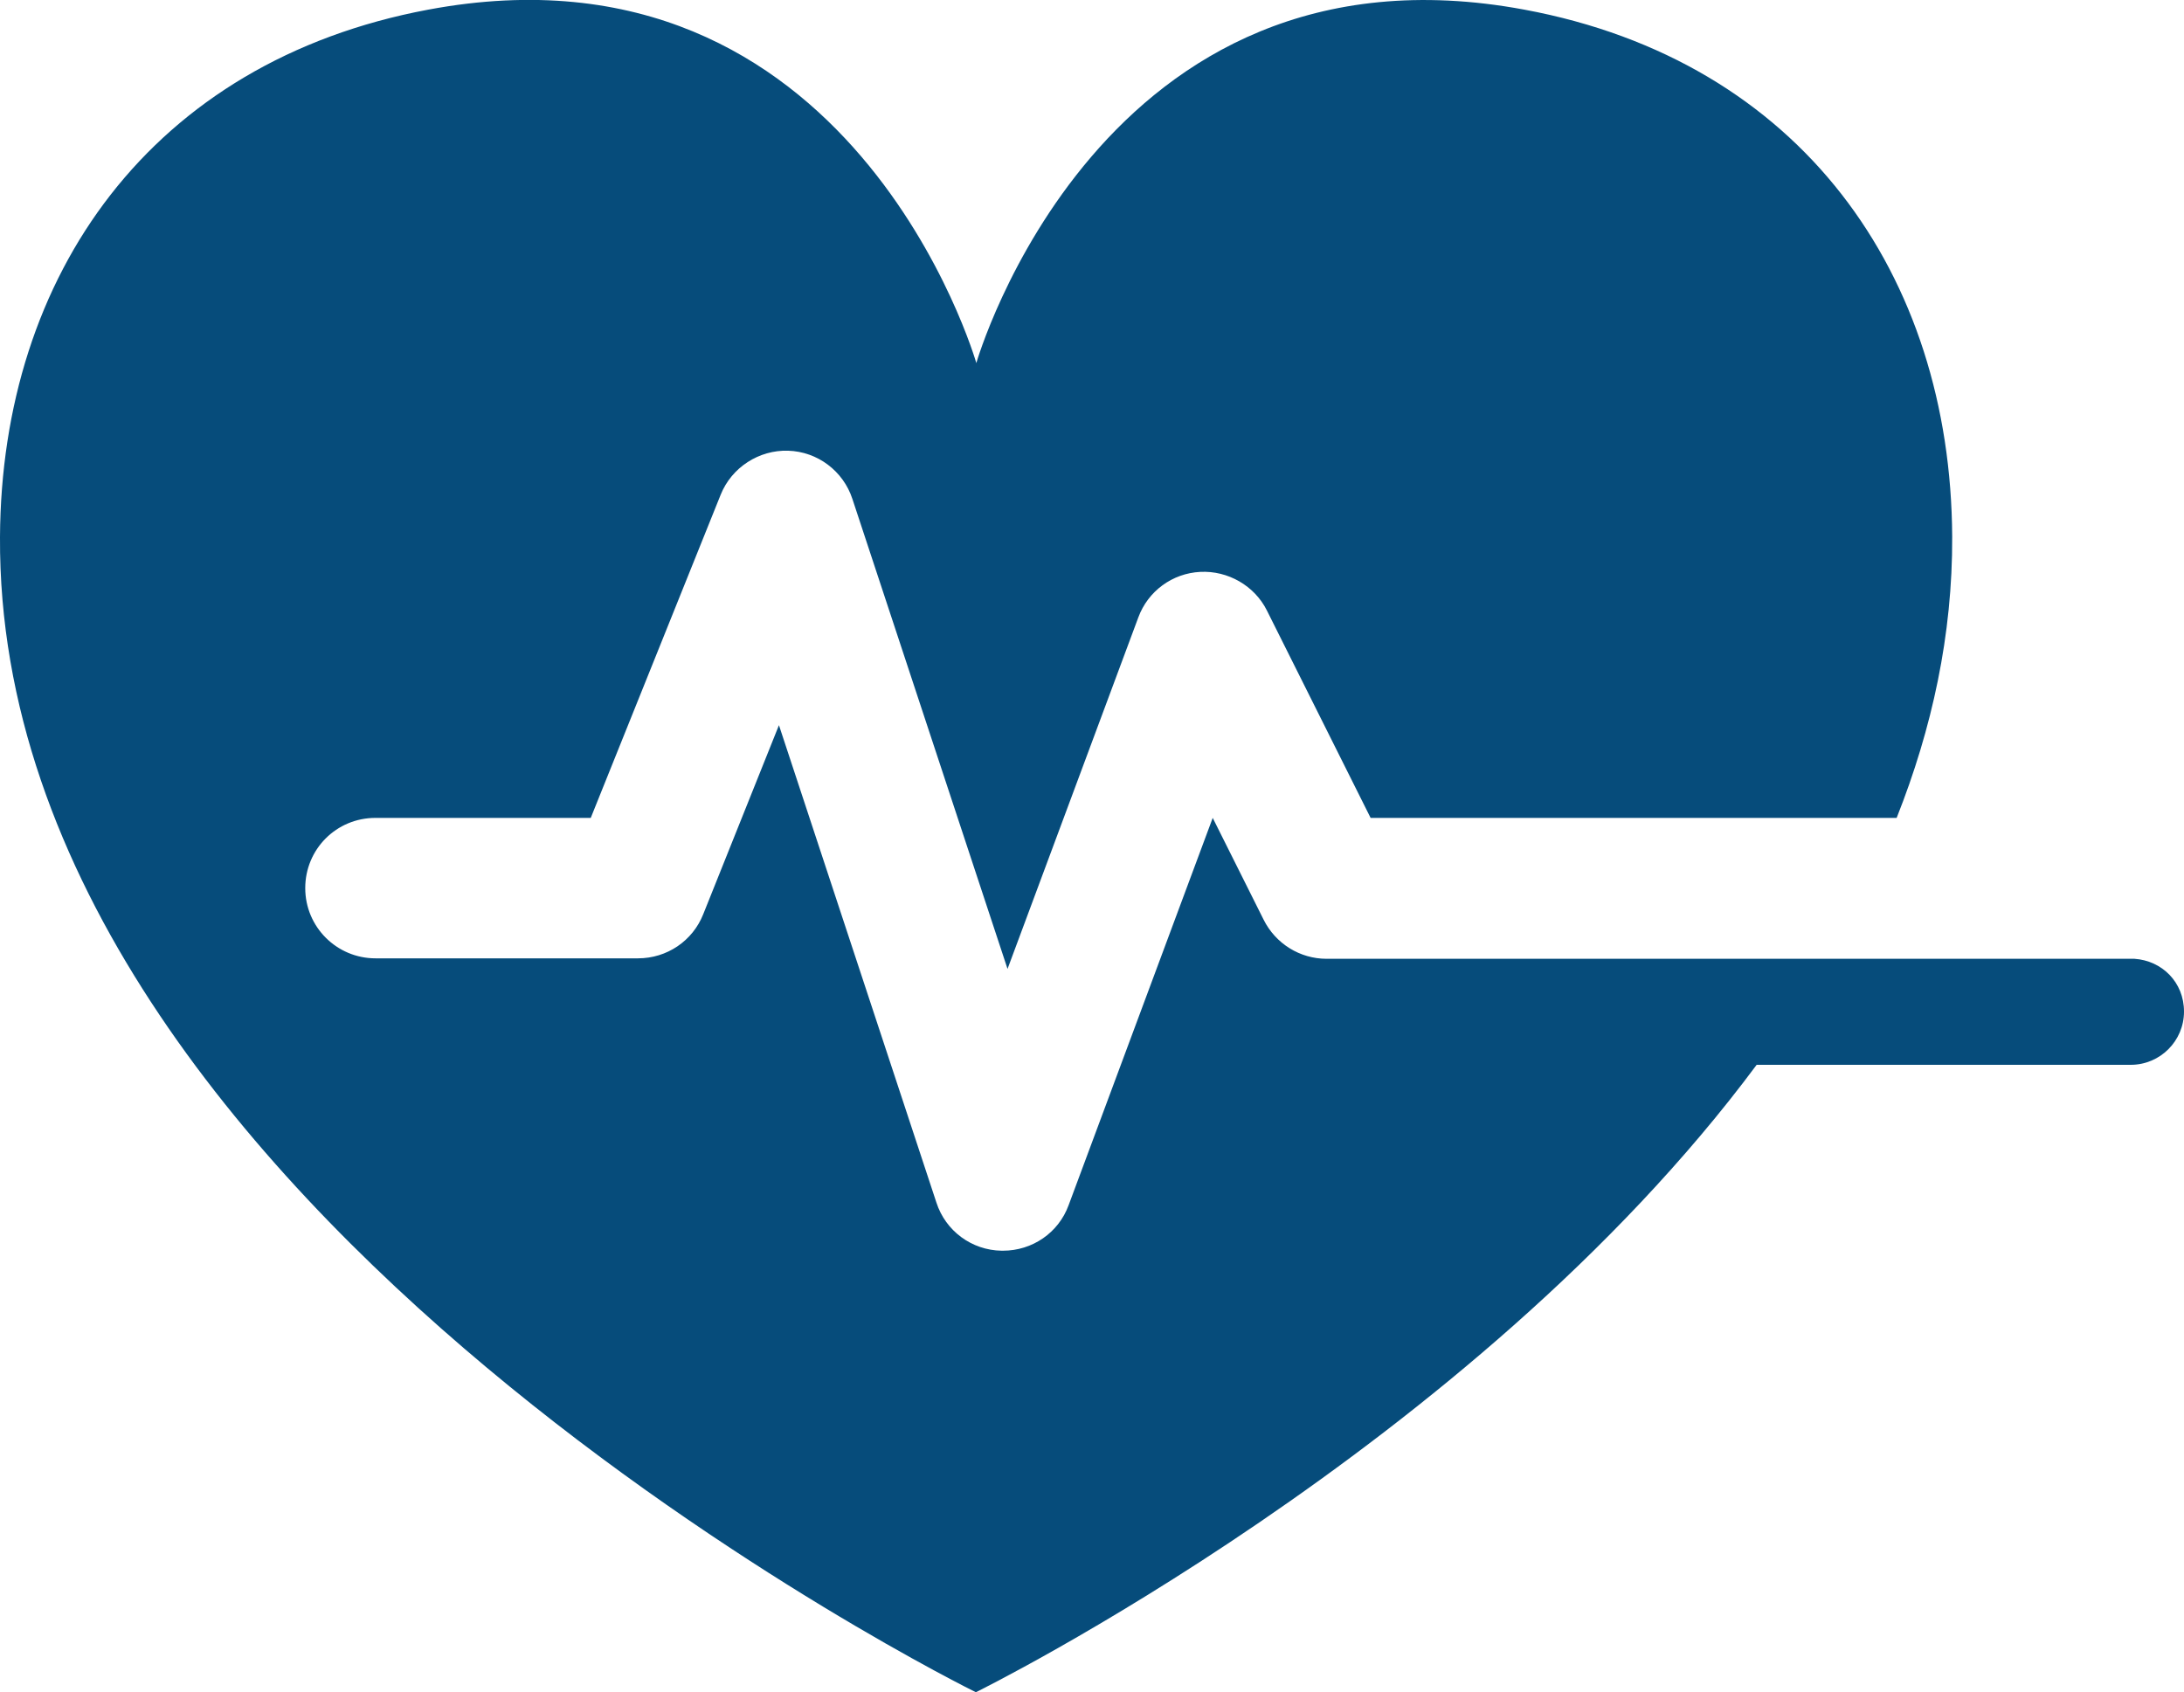
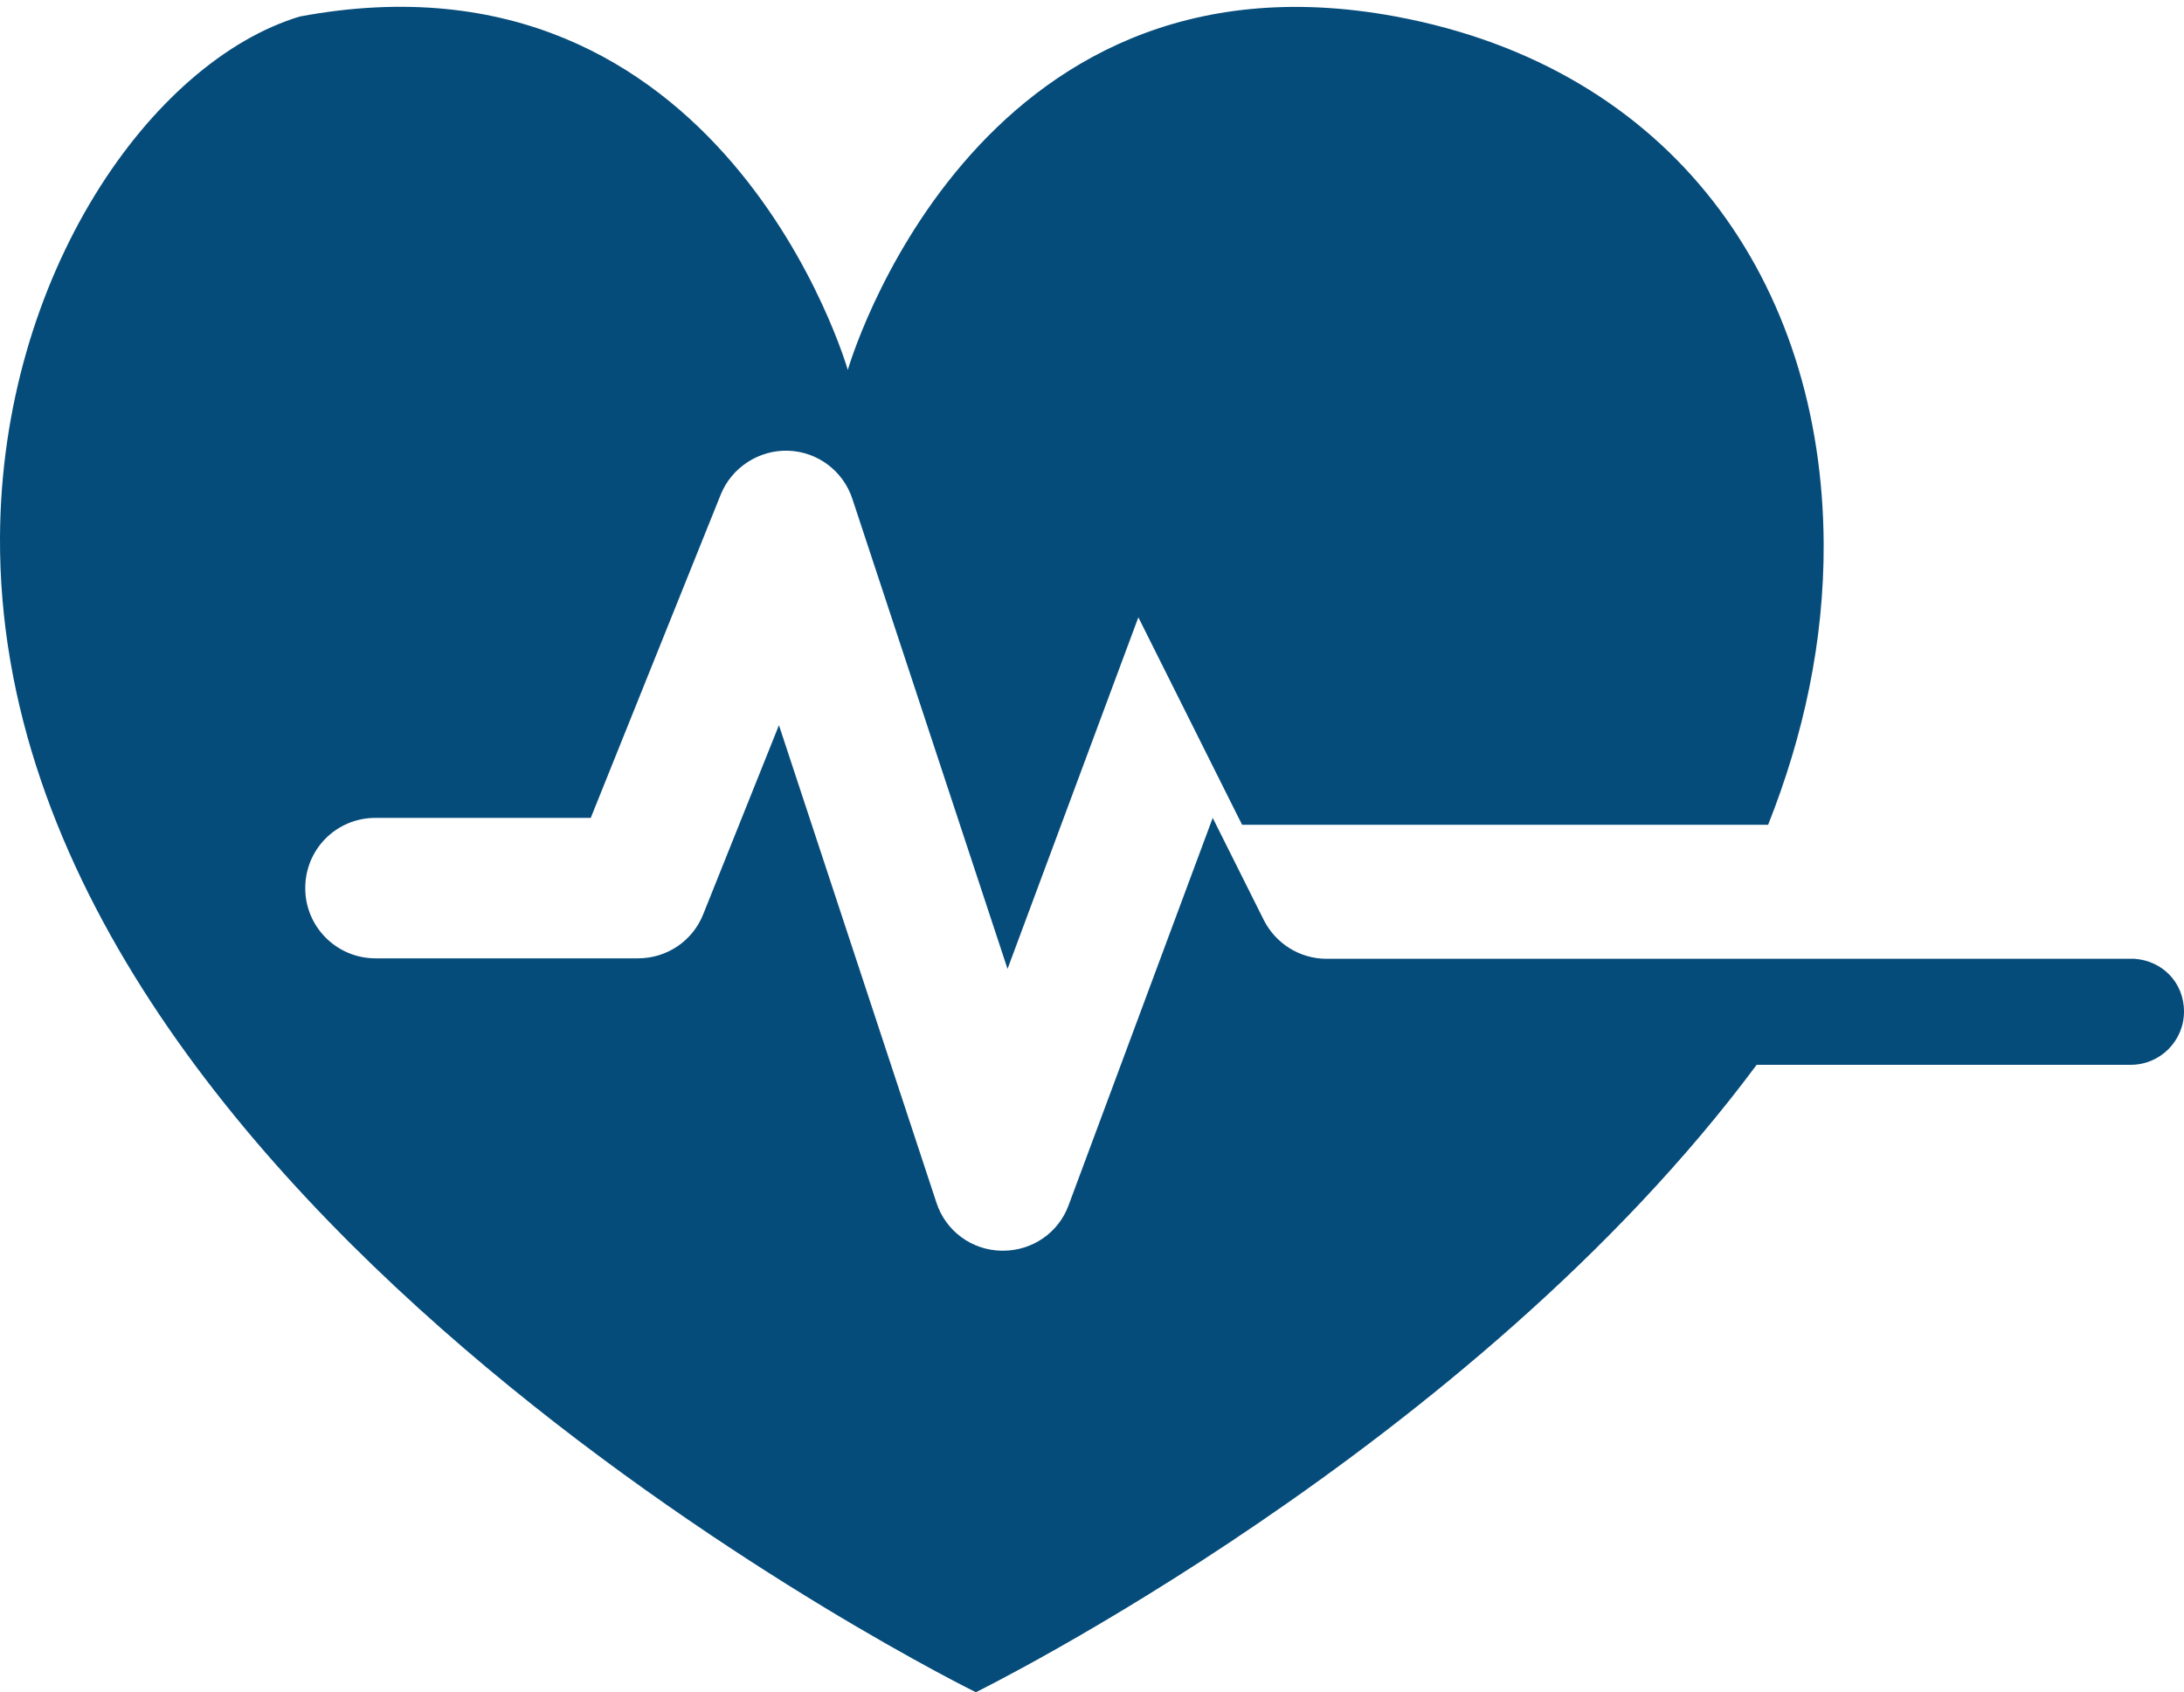
<svg xmlns="http://www.w3.org/2000/svg" id="Layer_2" data-name="Layer 2" viewBox="0 0 47.58 36.87">
  <defs>
    <style>
      .cls-1 {
        fill: #064c7b;
      }
    </style>
  </defs>
  <g id="Layer_1-2" data-name="Layer 1-2">
-     <path class="cls-1" d="m46.49,20.89h-17.59c-.58,0-1.11-.33-1.37-.85l-1.11-2.22-3.14,8.44c-.22.6-.79.99-1.43.99h-.03c-.65-.01-1.22-.43-1.42-1.05l-3.43-10.4-1.65,4.12c-.23.58-.79.96-1.42.96h-5.72c-.84,0-1.53-.68-1.53-1.53s.68-1.53,1.53-1.53h4.69l2.83-7.04c.24-.6.84-.98,1.47-.96.64.02,1.2.44,1.4,1.05l3.38,10.24,2.85-7.66c.21-.57.74-.96,1.35-.99.6-.03,1.18.3,1.45.84l2.26,4.52h11.46c.77-1.94,1.22-3.99,1.21-6.13-.03-5.7-3.29-10.36-9.32-11.48-9.24-1.72-11.94,7.7-11.94,7.7,0,0-2.7-9.43-11.94-7.7C3.29,1.34.03,6,0,11.7c-.08,14.69,21.26,25.17,21.26,25.17,0,0,10.8-5.31,17.01-13.67h8.15c.64,0,1.16-.52,1.16-1.16s-.48-1.11-1.08-1.15h0Z" />
+     <path class="cls-1" d="m46.49,20.89h-17.59c-.58,0-1.11-.33-1.37-.85l-1.11-2.22-3.14,8.44c-.22.6-.79.99-1.43.99h-.03c-.65-.01-1.22-.43-1.42-1.05l-3.43-10.4-1.65,4.12c-.23.58-.79.96-1.42.96h-5.72c-.84,0-1.53-.68-1.53-1.53s.68-1.53,1.53-1.53h4.69l2.83-7.04c.24-.6.84-.98,1.47-.96.64.02,1.2.44,1.4,1.05l3.38,10.24,2.85-7.66l2.26,4.52h11.46c.77-1.94,1.22-3.99,1.21-6.13-.03-5.7-3.29-10.36-9.32-11.48-9.24-1.72-11.94,7.7-11.94,7.7,0,0-2.7-9.43-11.94-7.7C3.29,1.34.03,6,0,11.7c-.08,14.69,21.26,25.17,21.26,25.17,0,0,10.8-5.31,17.01-13.67h8.15c.64,0,1.16-.52,1.16-1.16s-.48-1.11-1.08-1.15h0Z" />
  </g>
</svg>